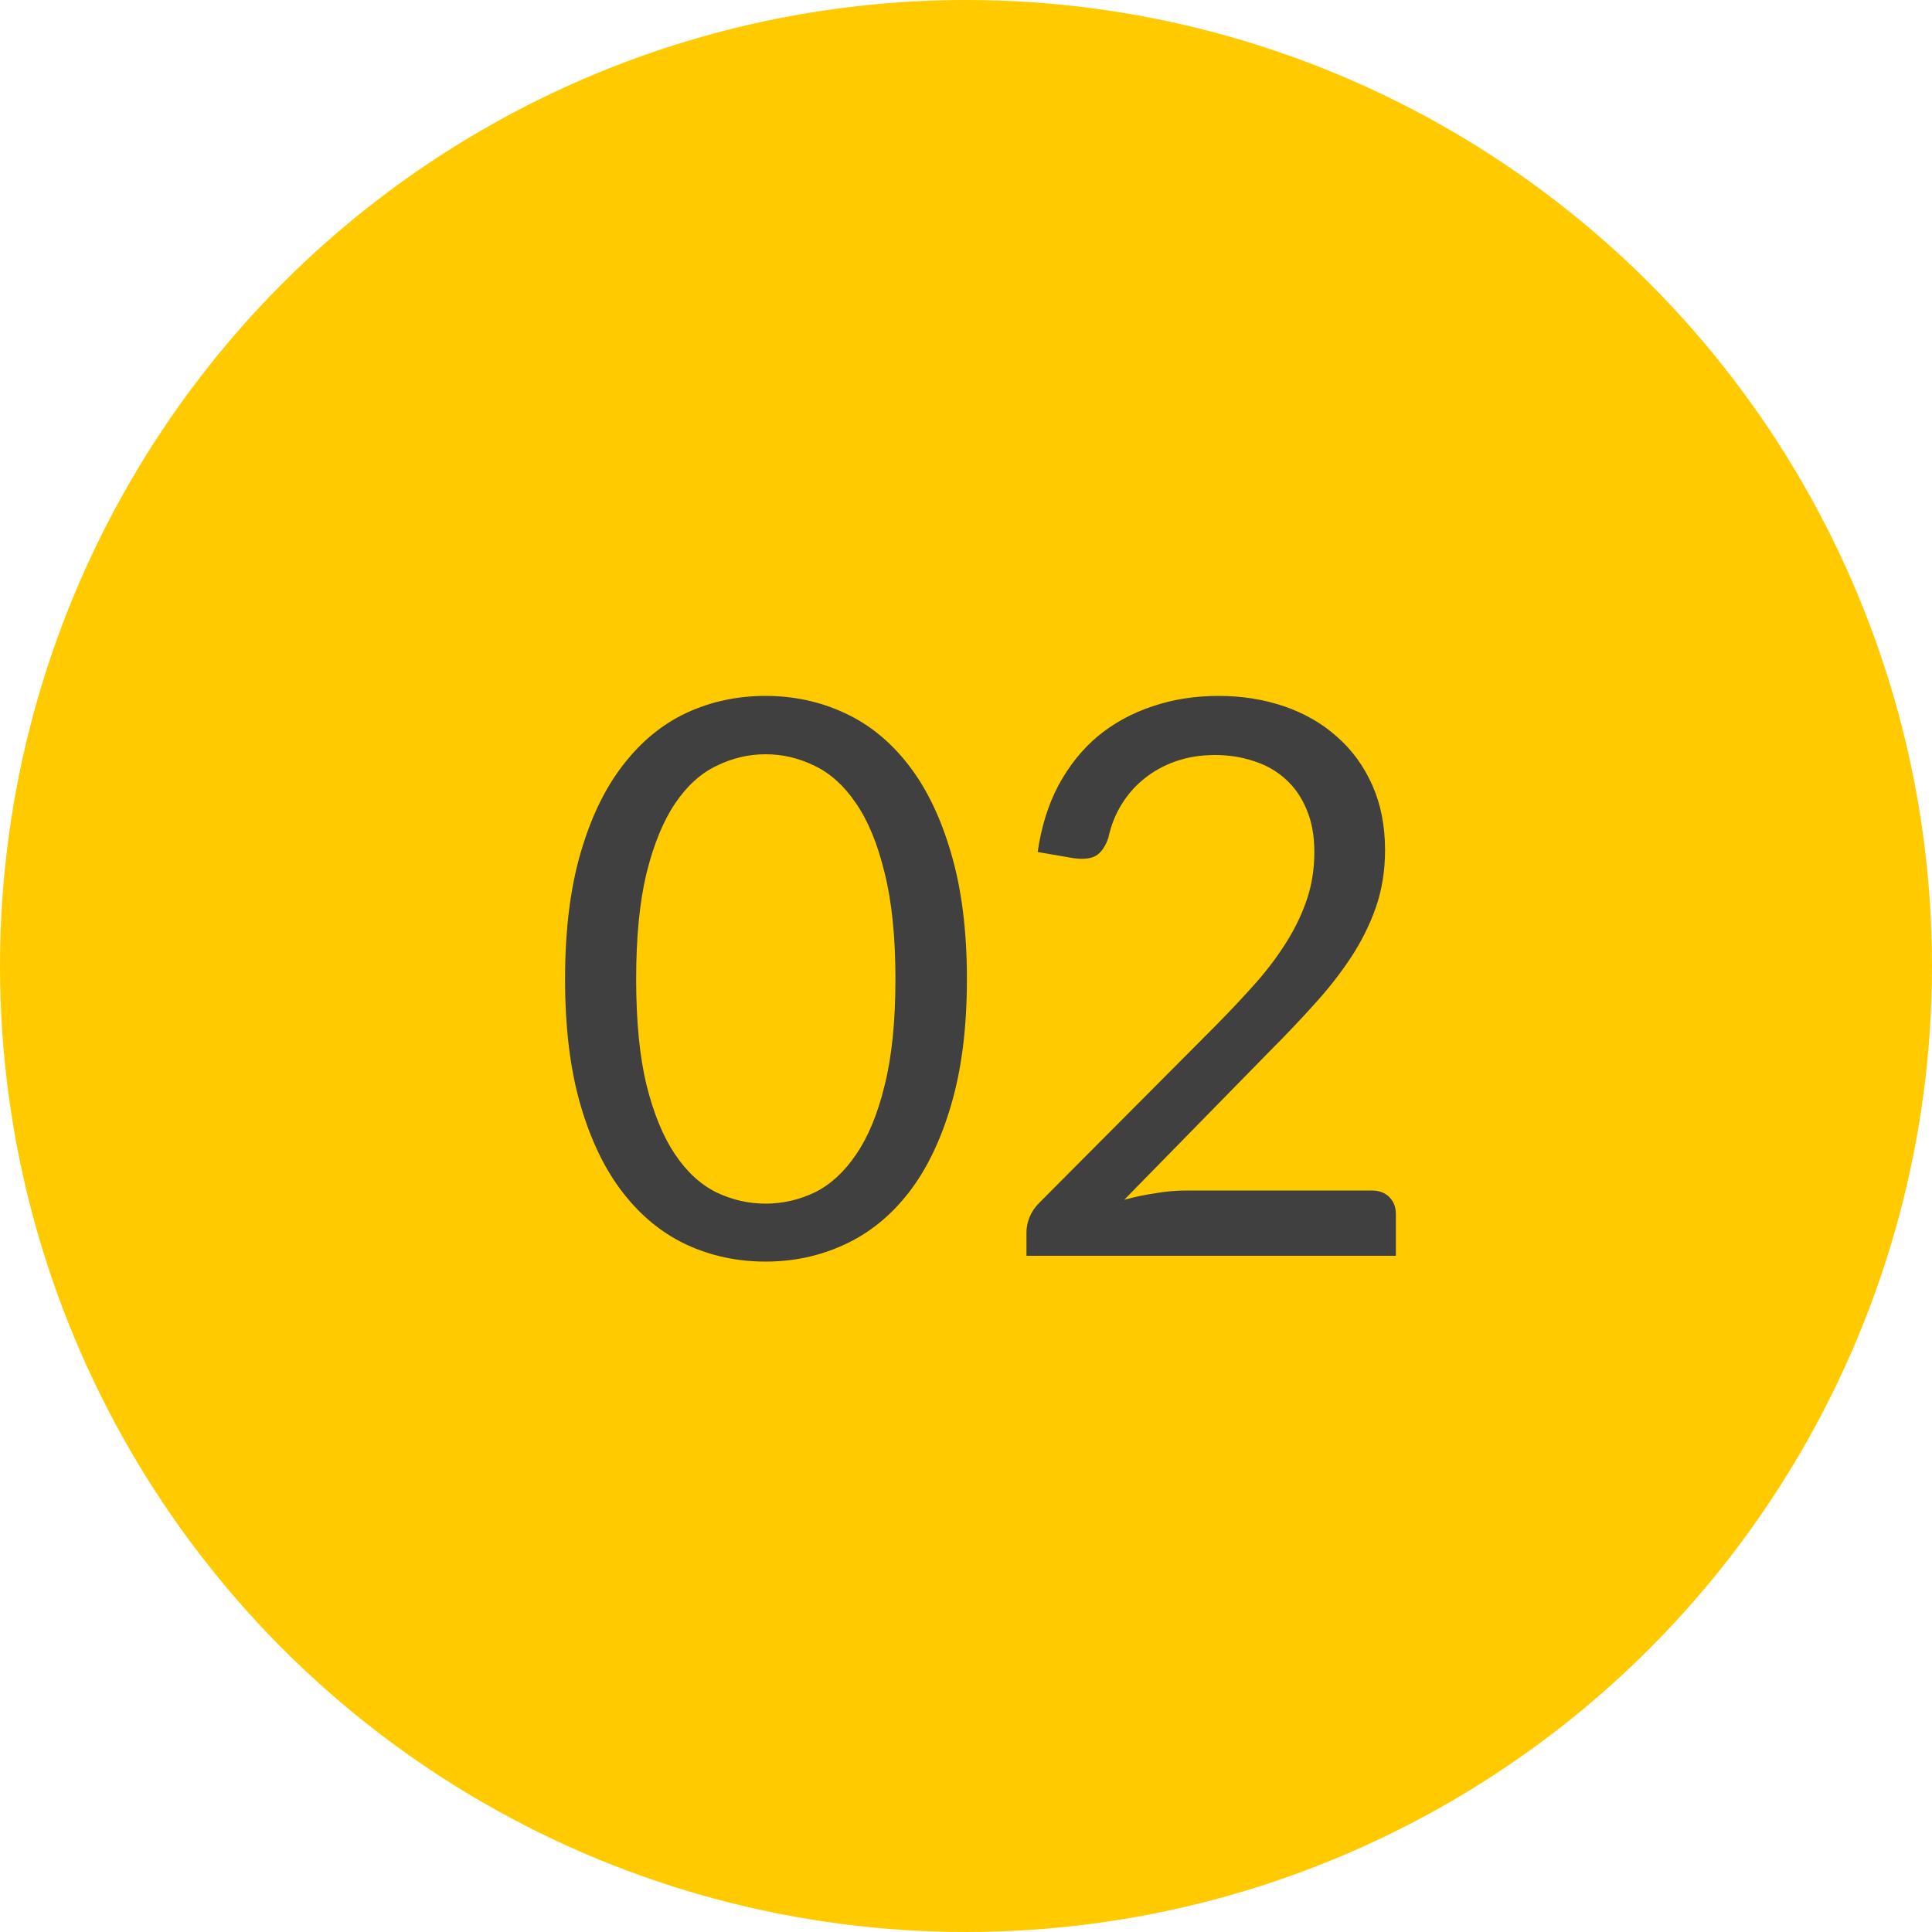
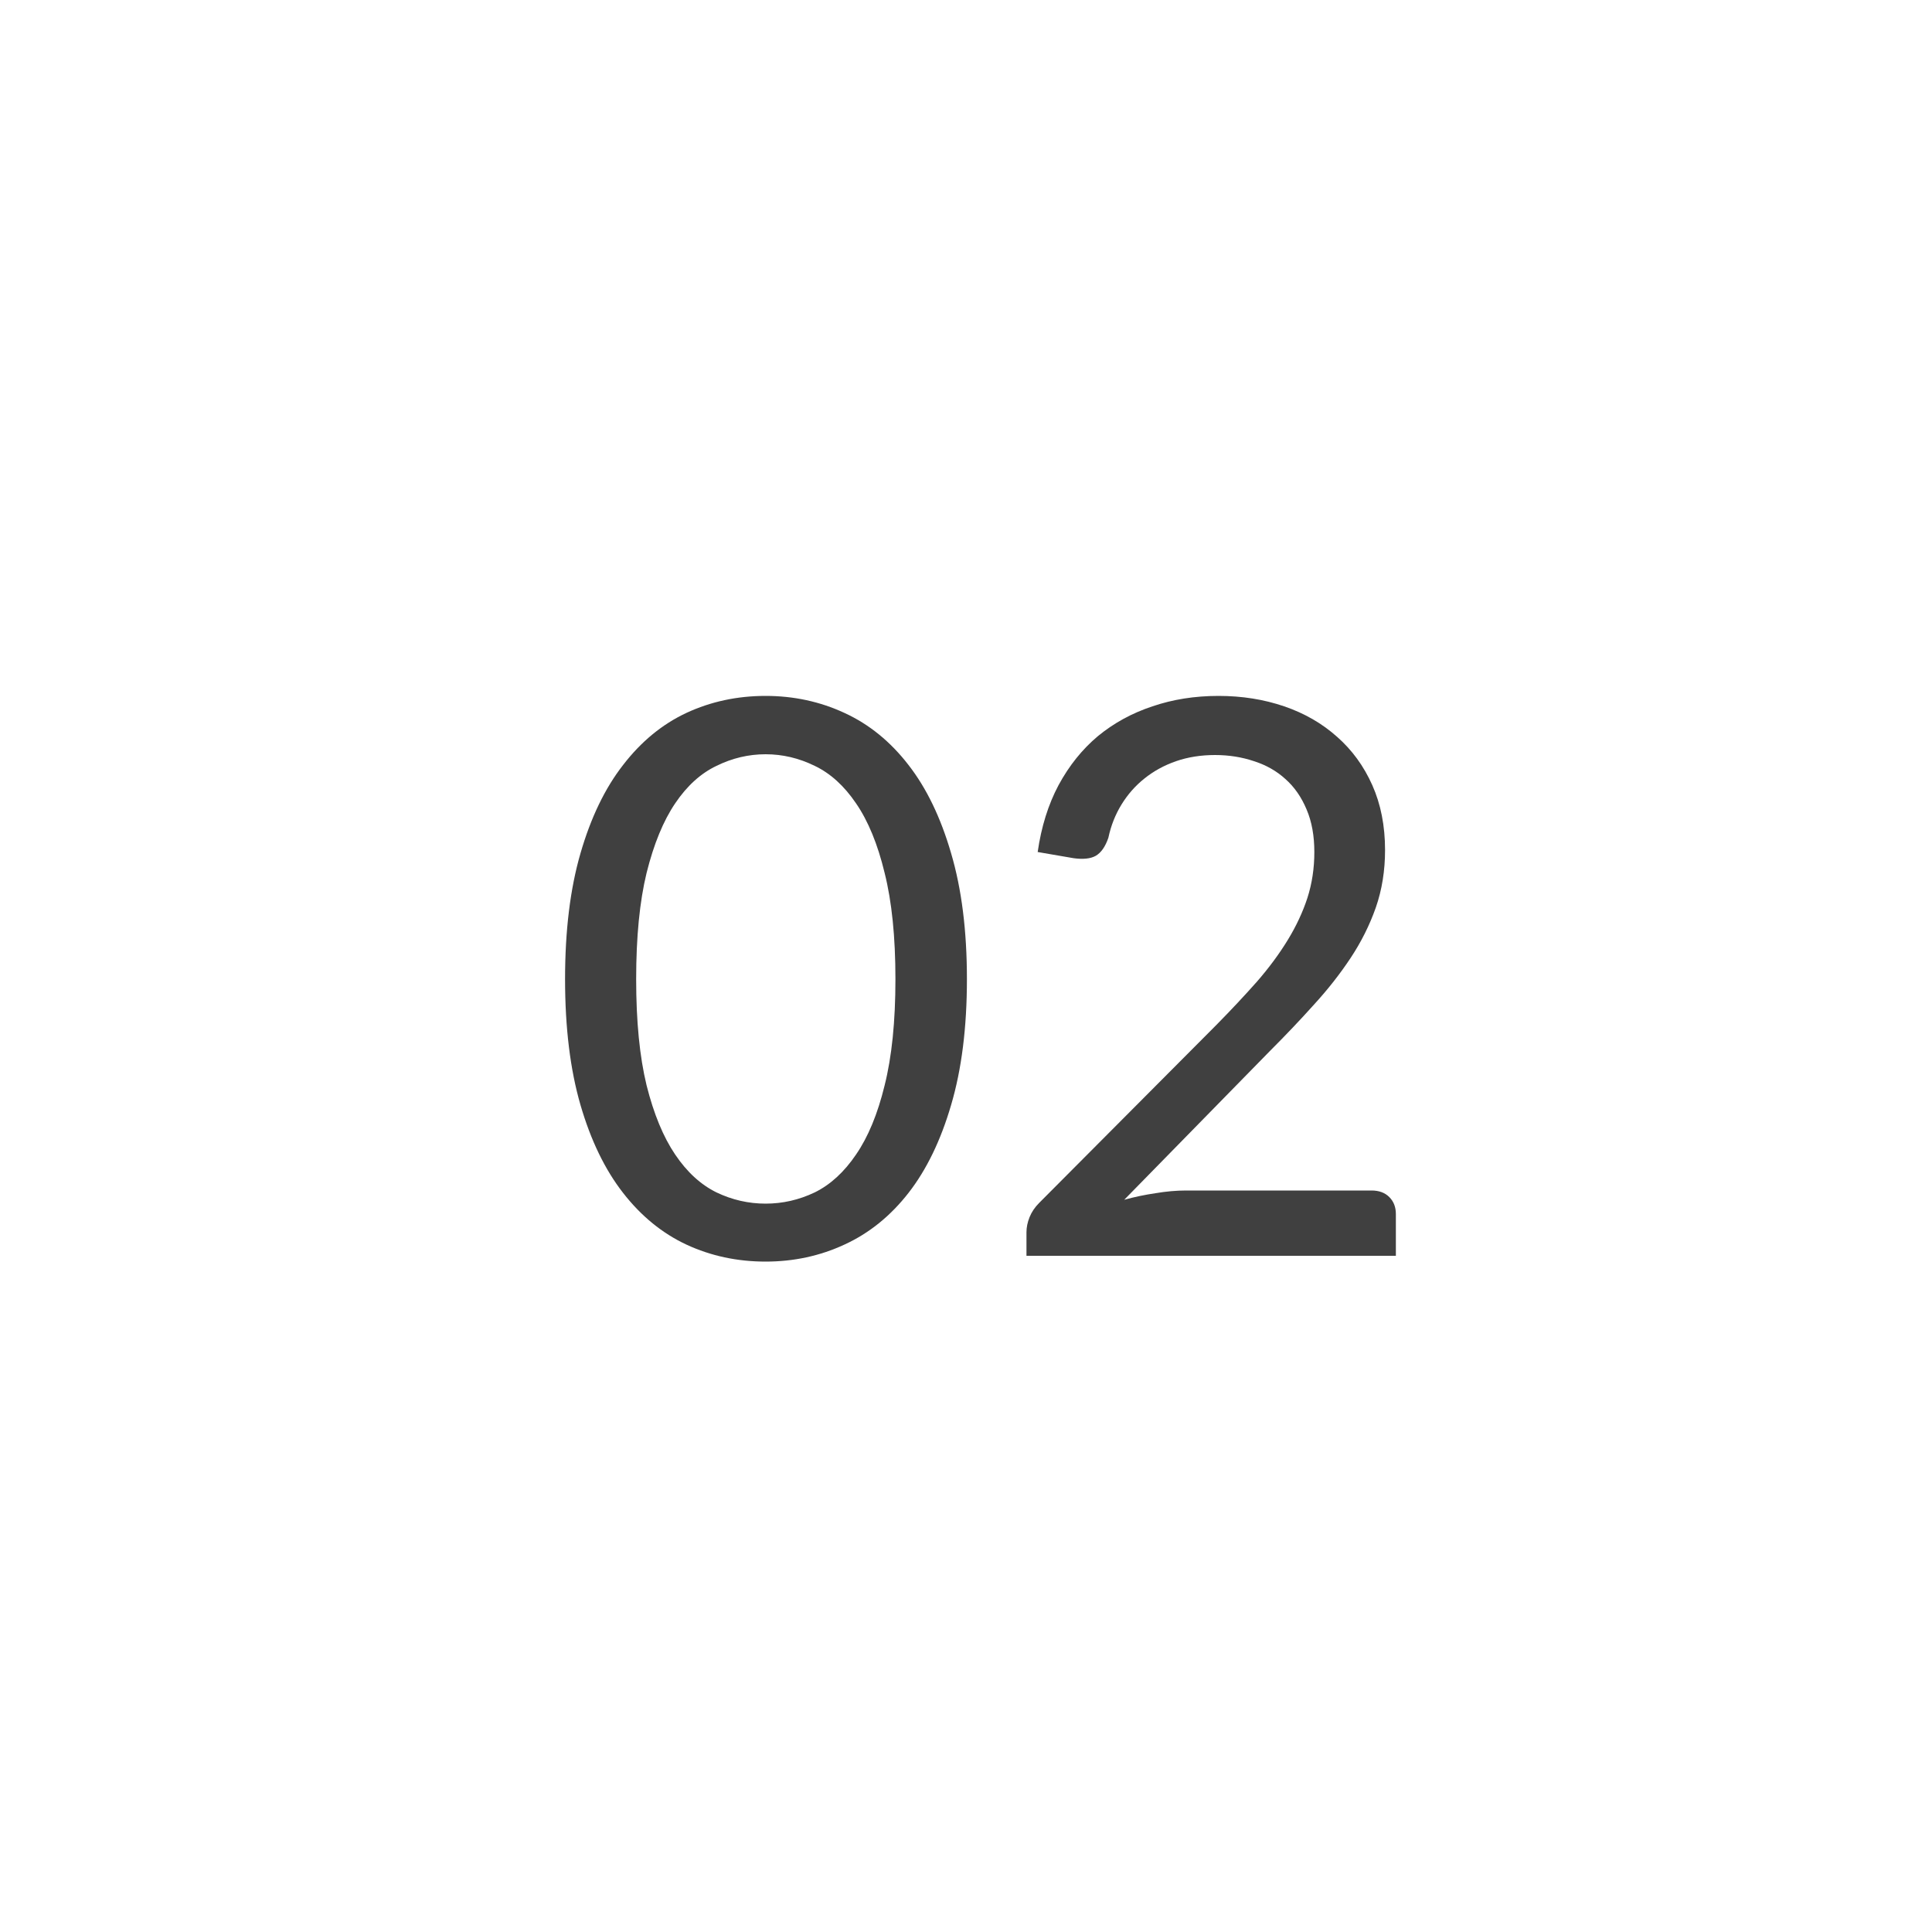
<svg xmlns="http://www.w3.org/2000/svg" width="40" height="40" viewBox="0 0 40 40" fill="none">
-   <circle cx="20" cy="20" r="20" fill="#FFCB00" />
  <path d="M20.019 20.272C20.019 21.275 19.909 22.144 19.691 22.88C19.477 23.611 19.184 24.216 18.811 24.696C18.437 25.176 17.995 25.533 17.483 25.768C16.976 26.003 16.432 26.12 15.851 26.12C15.264 26.12 14.717 26.003 14.211 25.768C13.709 25.533 13.272 25.176 12.899 24.696C12.525 24.216 12.232 23.611 12.019 22.88C11.805 22.144 11.699 21.275 11.699 20.272C11.699 19.269 11.805 18.4 12.019 17.664C12.232 16.928 12.525 16.32 12.899 15.84C13.272 15.355 13.709 14.995 14.211 14.76C14.717 14.525 15.264 14.408 15.851 14.408C16.432 14.408 16.976 14.525 17.483 14.76C17.995 14.995 18.437 15.355 18.811 15.84C19.184 16.32 19.477 16.928 19.691 17.664C19.909 18.4 20.019 19.269 20.019 20.272ZM18.539 20.272C18.539 19.397 18.464 18.664 18.315 18.072C18.171 17.475 17.973 16.995 17.723 16.632C17.477 16.269 17.192 16.011 16.867 15.856C16.541 15.696 16.203 15.616 15.851 15.616C15.499 15.616 15.16 15.696 14.835 15.856C14.509 16.011 14.224 16.269 13.979 16.632C13.733 16.995 13.536 17.475 13.387 18.072C13.243 18.664 13.171 19.397 13.171 20.272C13.171 21.147 13.243 21.88 13.387 22.472C13.536 23.064 13.733 23.541 13.979 23.904C14.224 24.267 14.509 24.528 14.835 24.688C15.16 24.843 15.499 24.92 15.851 24.92C16.203 24.92 16.541 24.843 16.867 24.688C17.192 24.528 17.477 24.267 17.723 23.904C17.973 23.541 18.171 23.064 18.315 22.472C18.464 21.88 18.539 21.147 18.539 20.272ZM28.396 24.648C28.551 24.648 28.673 24.693 28.764 24.784C28.855 24.875 28.9 24.992 28.9 25.136V26H21.252V25.512C21.252 25.411 21.273 25.307 21.316 25.2C21.359 25.093 21.425 24.995 21.516 24.904L25.188 21.216C25.492 20.907 25.769 20.611 26.02 20.328C26.271 20.04 26.484 19.752 26.66 19.464C26.836 19.176 26.972 18.885 27.068 18.592C27.164 18.293 27.212 17.976 27.212 17.64C27.212 17.304 27.159 17.011 27.052 16.76C26.945 16.504 26.799 16.293 26.612 16.128C26.431 15.963 26.215 15.84 25.964 15.76C25.713 15.675 25.444 15.632 25.156 15.632C24.863 15.632 24.593 15.675 24.348 15.76C24.103 15.845 23.884 15.965 23.692 16.12C23.505 16.269 23.348 16.448 23.22 16.656C23.092 16.864 23.001 17.093 22.948 17.344C22.884 17.531 22.796 17.656 22.684 17.72C22.577 17.779 22.425 17.795 22.228 17.768L21.484 17.64C21.559 17.117 21.703 16.656 21.916 16.256C22.135 15.851 22.407 15.512 22.732 15.24C23.063 14.968 23.439 14.763 23.86 14.624C24.281 14.48 24.737 14.408 25.228 14.408C25.713 14.408 26.167 14.48 26.588 14.624C27.009 14.768 27.375 14.979 27.684 15.256C27.993 15.528 28.236 15.861 28.412 16.256C28.588 16.651 28.676 17.099 28.676 17.6C28.676 18.027 28.612 18.424 28.484 18.792C28.356 19.155 28.183 19.501 27.964 19.832C27.745 20.163 27.492 20.485 27.204 20.8C26.921 21.115 26.62 21.432 26.3 21.752L23.276 24.84C23.489 24.781 23.705 24.736 23.924 24.704C24.143 24.667 24.353 24.648 24.556 24.648H28.396Z" fill="#404040" />
</svg>